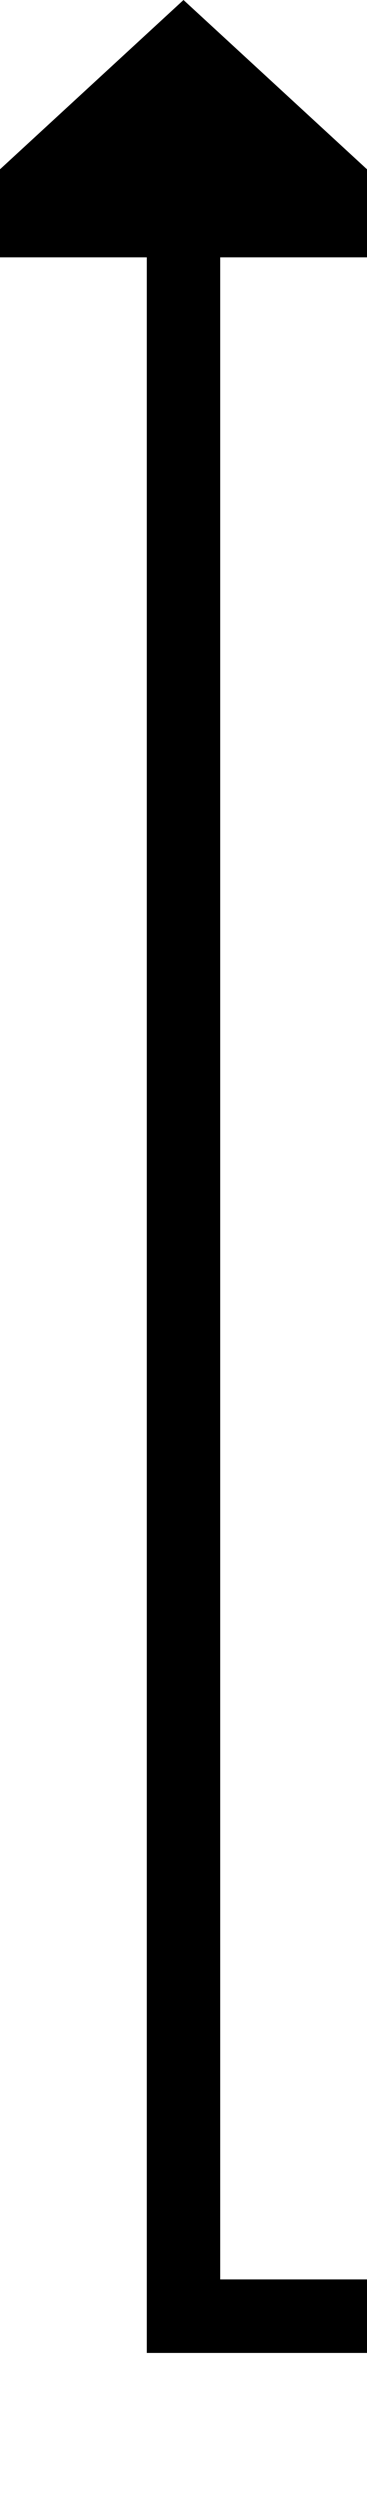
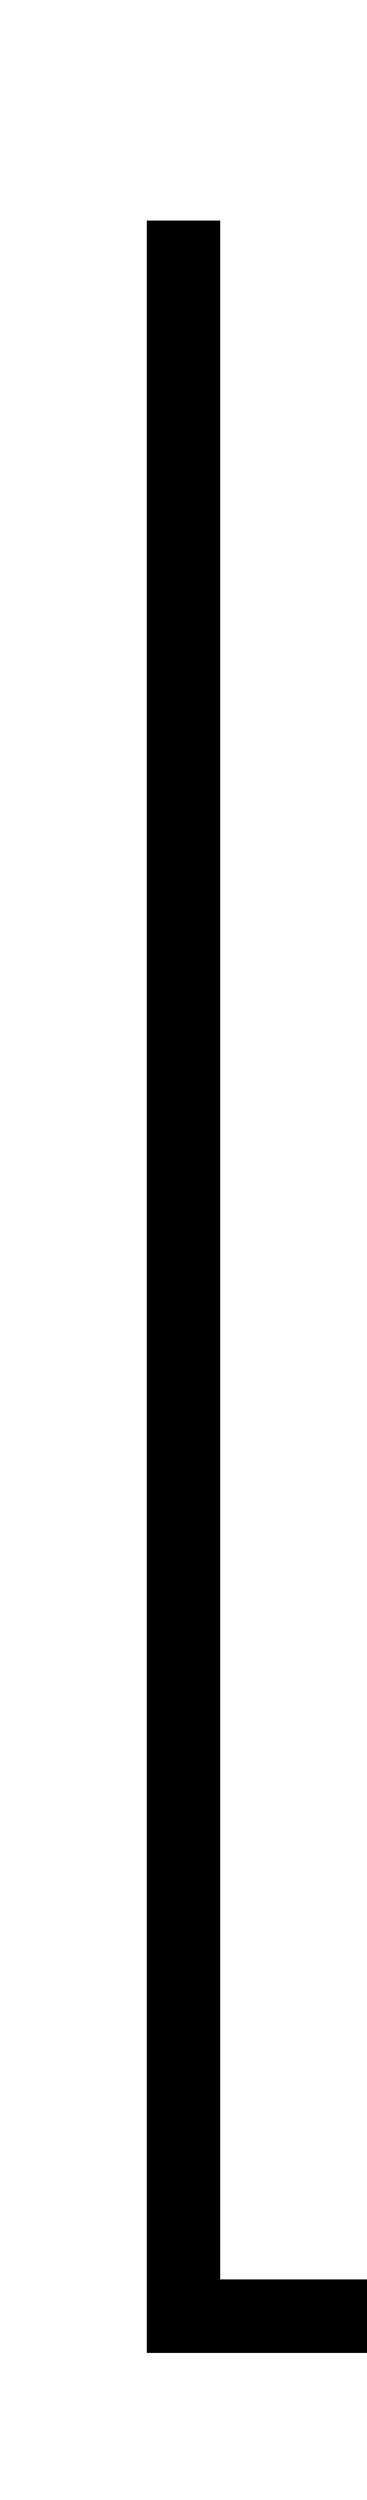
<svg xmlns="http://www.w3.org/2000/svg" version="1.1" width="10px" height="68px" preserveAspectRatio="xMidYMin meet" viewBox="499 848  8 68">
  <path d="M 912 911  L 503 911  L 503 854  " stroke-width="2" stroke="#000000" fill="none" />
-   <path d="M 510.6 855  L 503 848  L 495.4 855  L 510.6 855  Z " fill-rule="nonzero" fill="#000000" stroke="none" />
</svg>